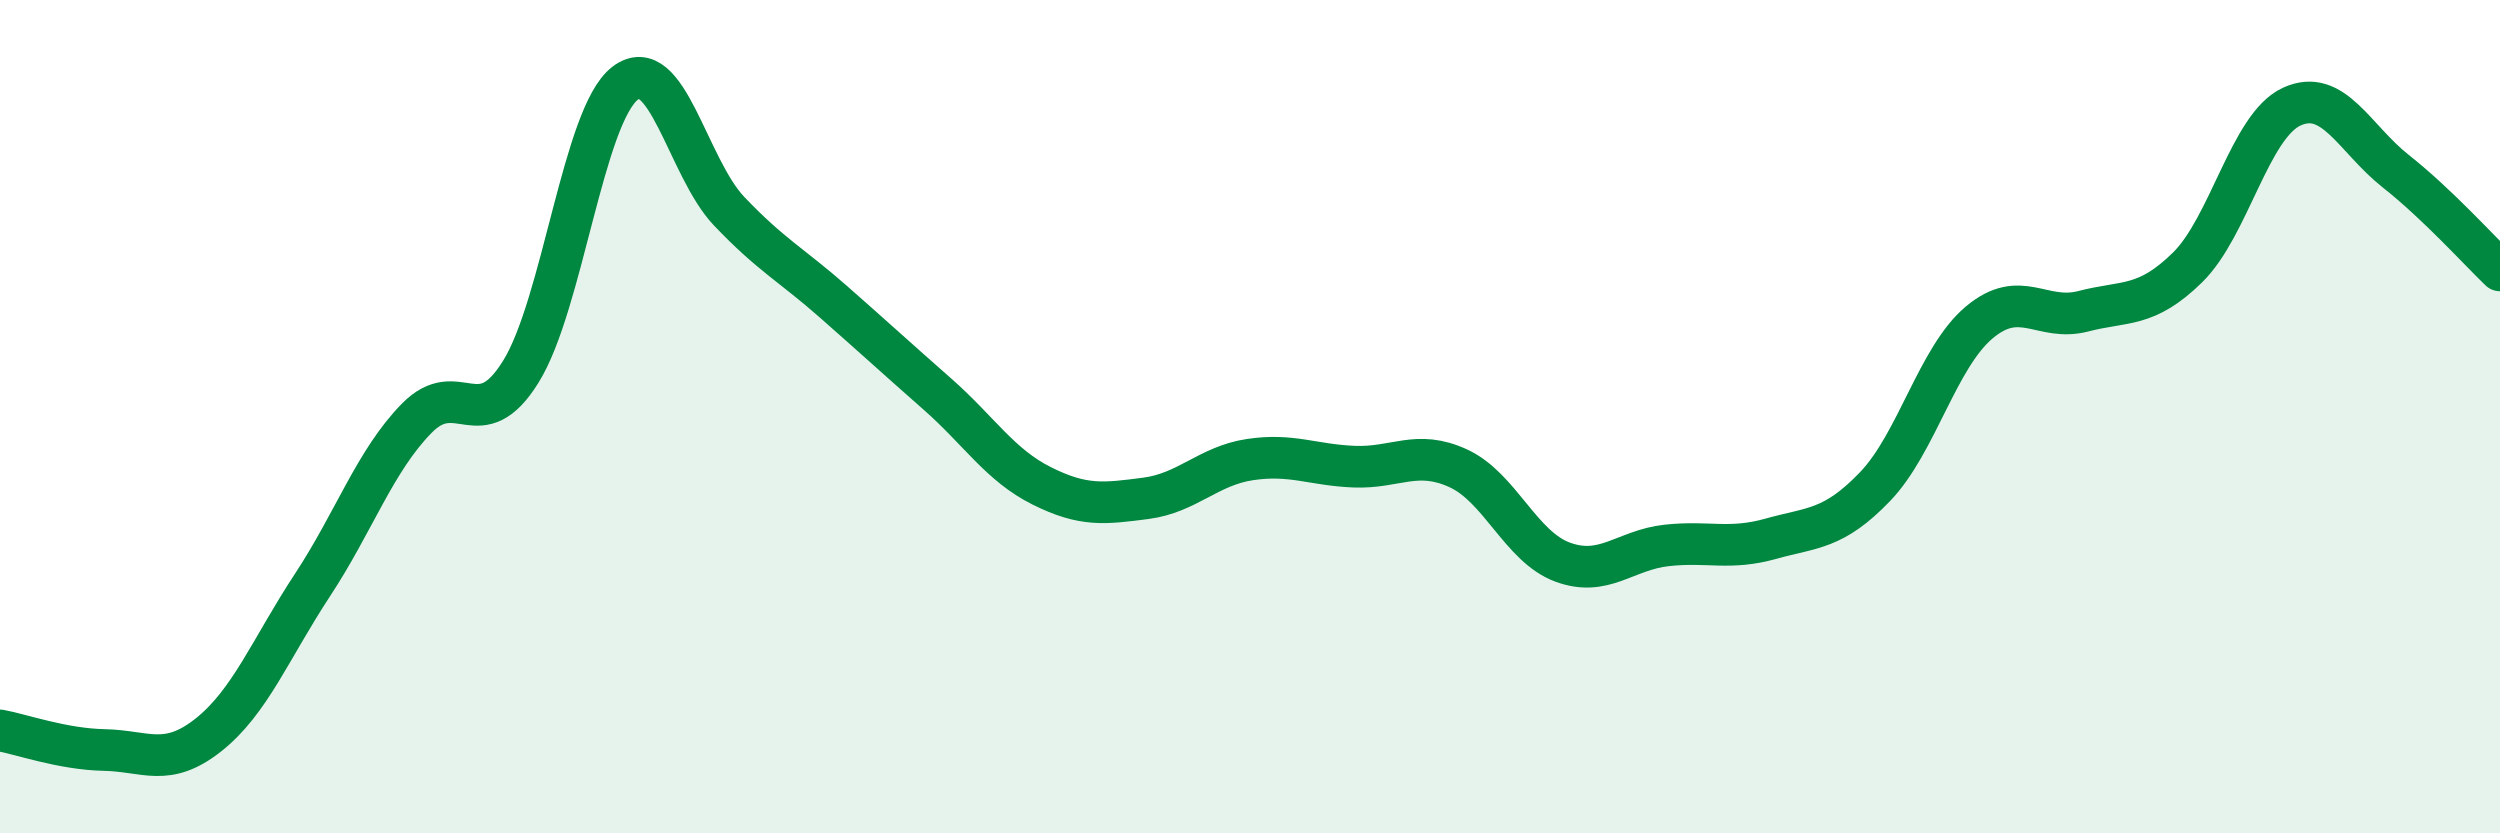
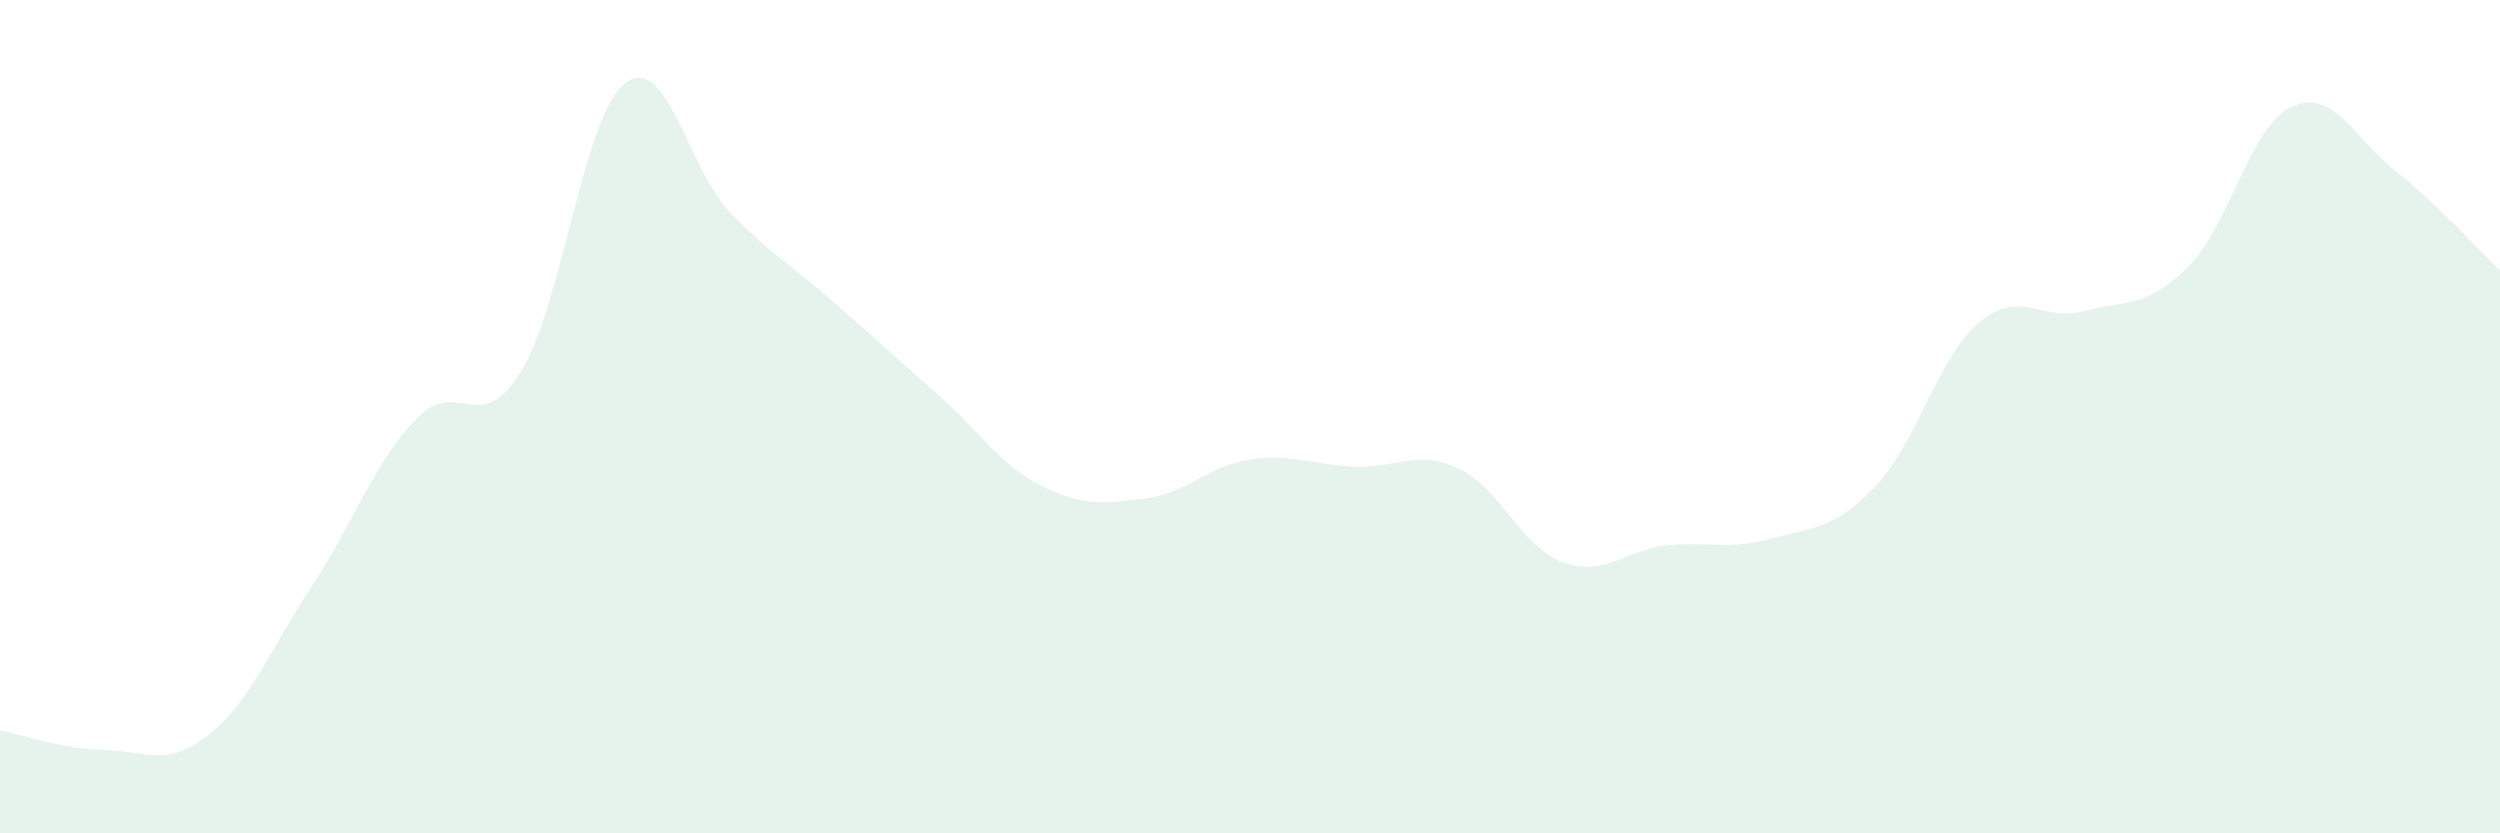
<svg xmlns="http://www.w3.org/2000/svg" width="60" height="20" viewBox="0 0 60 20">
  <path d="M 0,17.53 C 0.5,17.62 1.5,17.98 2.5,18 C 3.5,18.02 4,18.43 5,17.64 C 6,16.85 6.5,15.56 7.5,14.04 C 8.5,12.52 9,11.06 10,10.04 C 11,9.02 11.5,10.53 12.5,8.92 C 13.5,7.31 14,2.77 15,2 C 16,1.23 16.5,4.02 17.5,5.07 C 18.5,6.12 19,6.36 20,7.24 C 21,8.12 21.5,8.58 22.5,9.46 C 23.5,10.34 24,11.16 25,11.66 C 26,12.16 26.5,12.09 27.5,11.96 C 28.5,11.83 29,11.18 30,11.03 C 31,10.88 31.5,11.16 32.5,11.2 C 33.5,11.24 34,10.78 35,11.24 C 36,11.7 36.5,13.12 37.5,13.49 C 38.5,13.86 39,13.2 40,13.09 C 41,12.98 41.5,13.21 42.5,12.93 C 43.5,12.65 44,12.72 45,11.68 C 46,10.64 46.5,8.58 47.5,7.74 C 48.5,6.9 49,7.73 50,7.47 C 51,7.21 51.5,7.4 52.5,6.42 C 53.5,5.44 54,3.02 55,2.56 C 56,2.1 56.5,3.32 57.5,4.11 C 58.5,4.9 59.5,6.01 60,6.49L60 20L0 20Z" fill="#008740" opacity="0.1" stroke-linecap="round" stroke-linejoin="round" />
-   <path d="M 0,17.53 C 0.5,17.62 1.5,17.98 2.5,18 C 3.5,18.02 4,18.43 5,17.64 C 6,16.85 6.5,15.56 7.5,14.04 C 8.5,12.52 9,11.06 10,10.04 C 11,9.02 11.5,10.53 12.5,8.92 C 13.5,7.31 14,2.77 15,2 C 16,1.23 16.5,4.02 17.5,5.07 C 18.5,6.12 19,6.36 20,7.24 C 21,8.12 21.5,8.58 22.5,9.46 C 23.5,10.34 24,11.16 25,11.66 C 26,12.16 26.5,12.09 27.5,11.96 C 28.5,11.83 29,11.18 30,11.03 C 31,10.88 31.5,11.16 32.5,11.2 C 33.5,11.24 34,10.78 35,11.24 C 36,11.7 36.5,13.12 37.5,13.49 C 38.5,13.86 39,13.2 40,13.09 C 41,12.98 41.5,13.21 42.5,12.93 C 43.5,12.65 44,12.72 45,11.68 C 46,10.64 46.5,8.58 47.5,7.74 C 48.5,6.9 49,7.73 50,7.47 C 51,7.21 51.5,7.4 52.5,6.42 C 53.5,5.44 54,3.02 55,2.56 C 56,2.1 56.5,3.32 57.5,4.11 C 58.5,4.9 59.5,6.01 60,6.49" stroke="#008740" stroke-width="1" fill="none" stroke-linecap="round" stroke-linejoin="round" />
</svg>